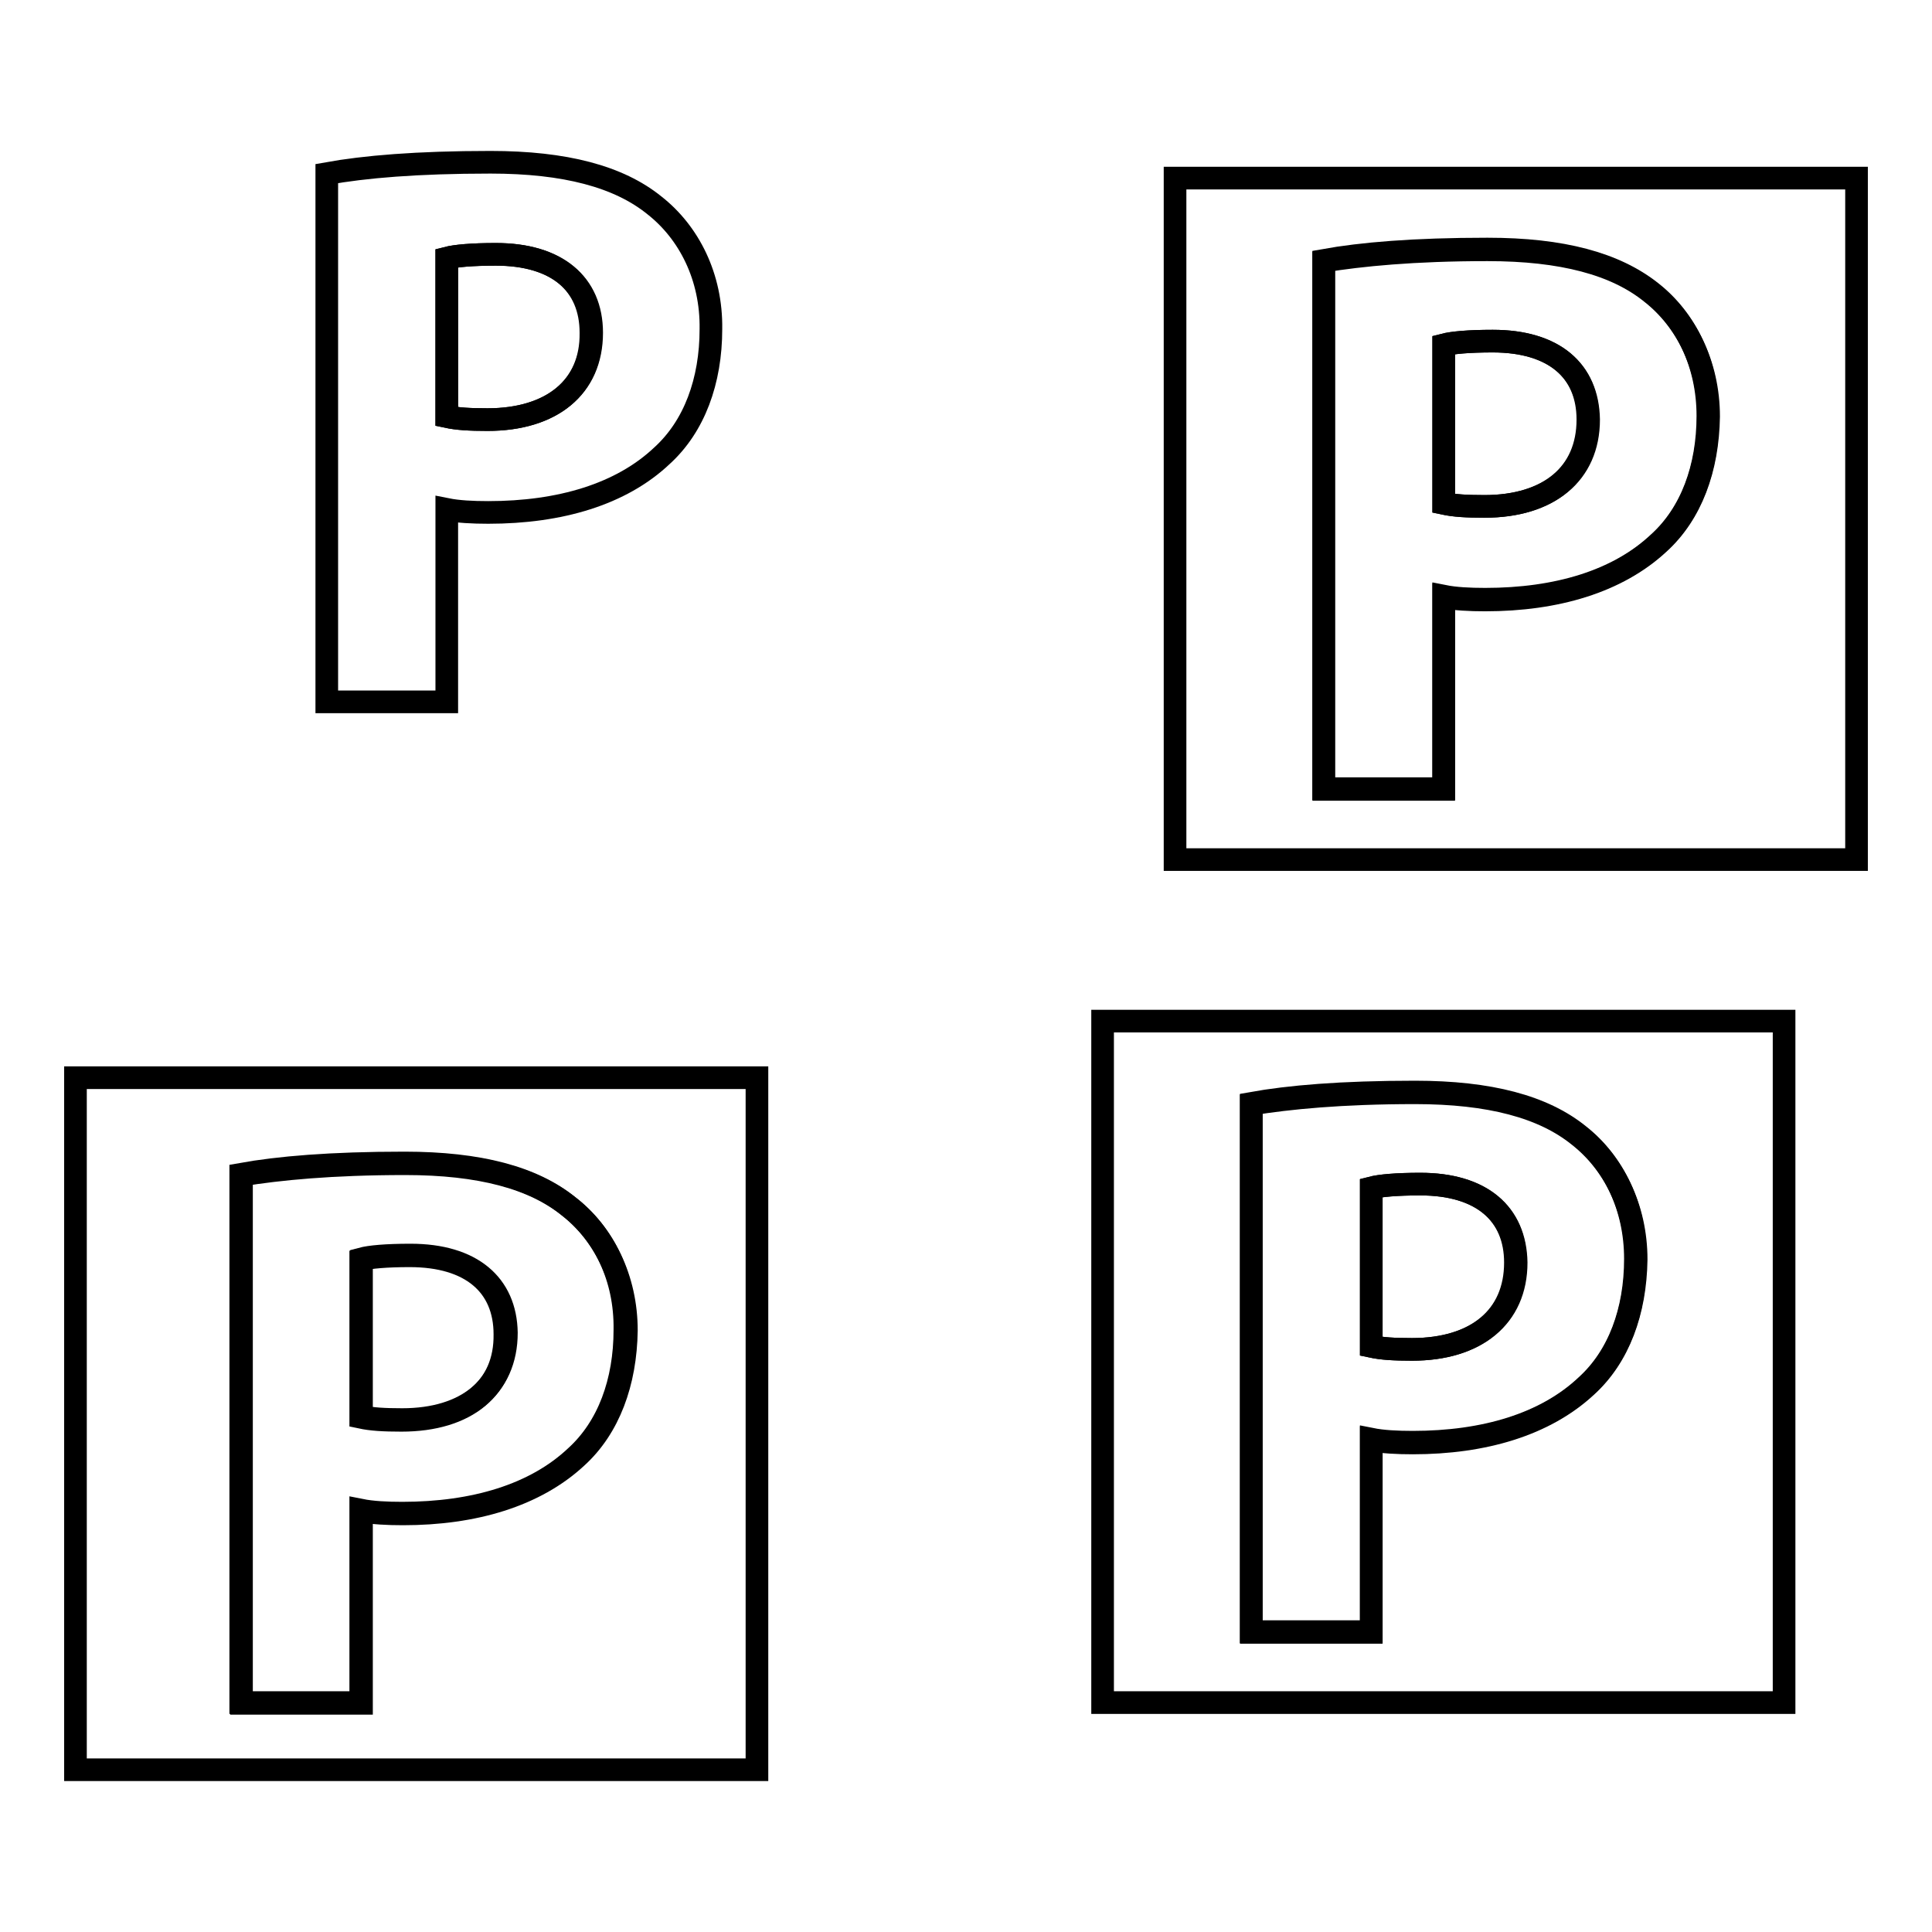
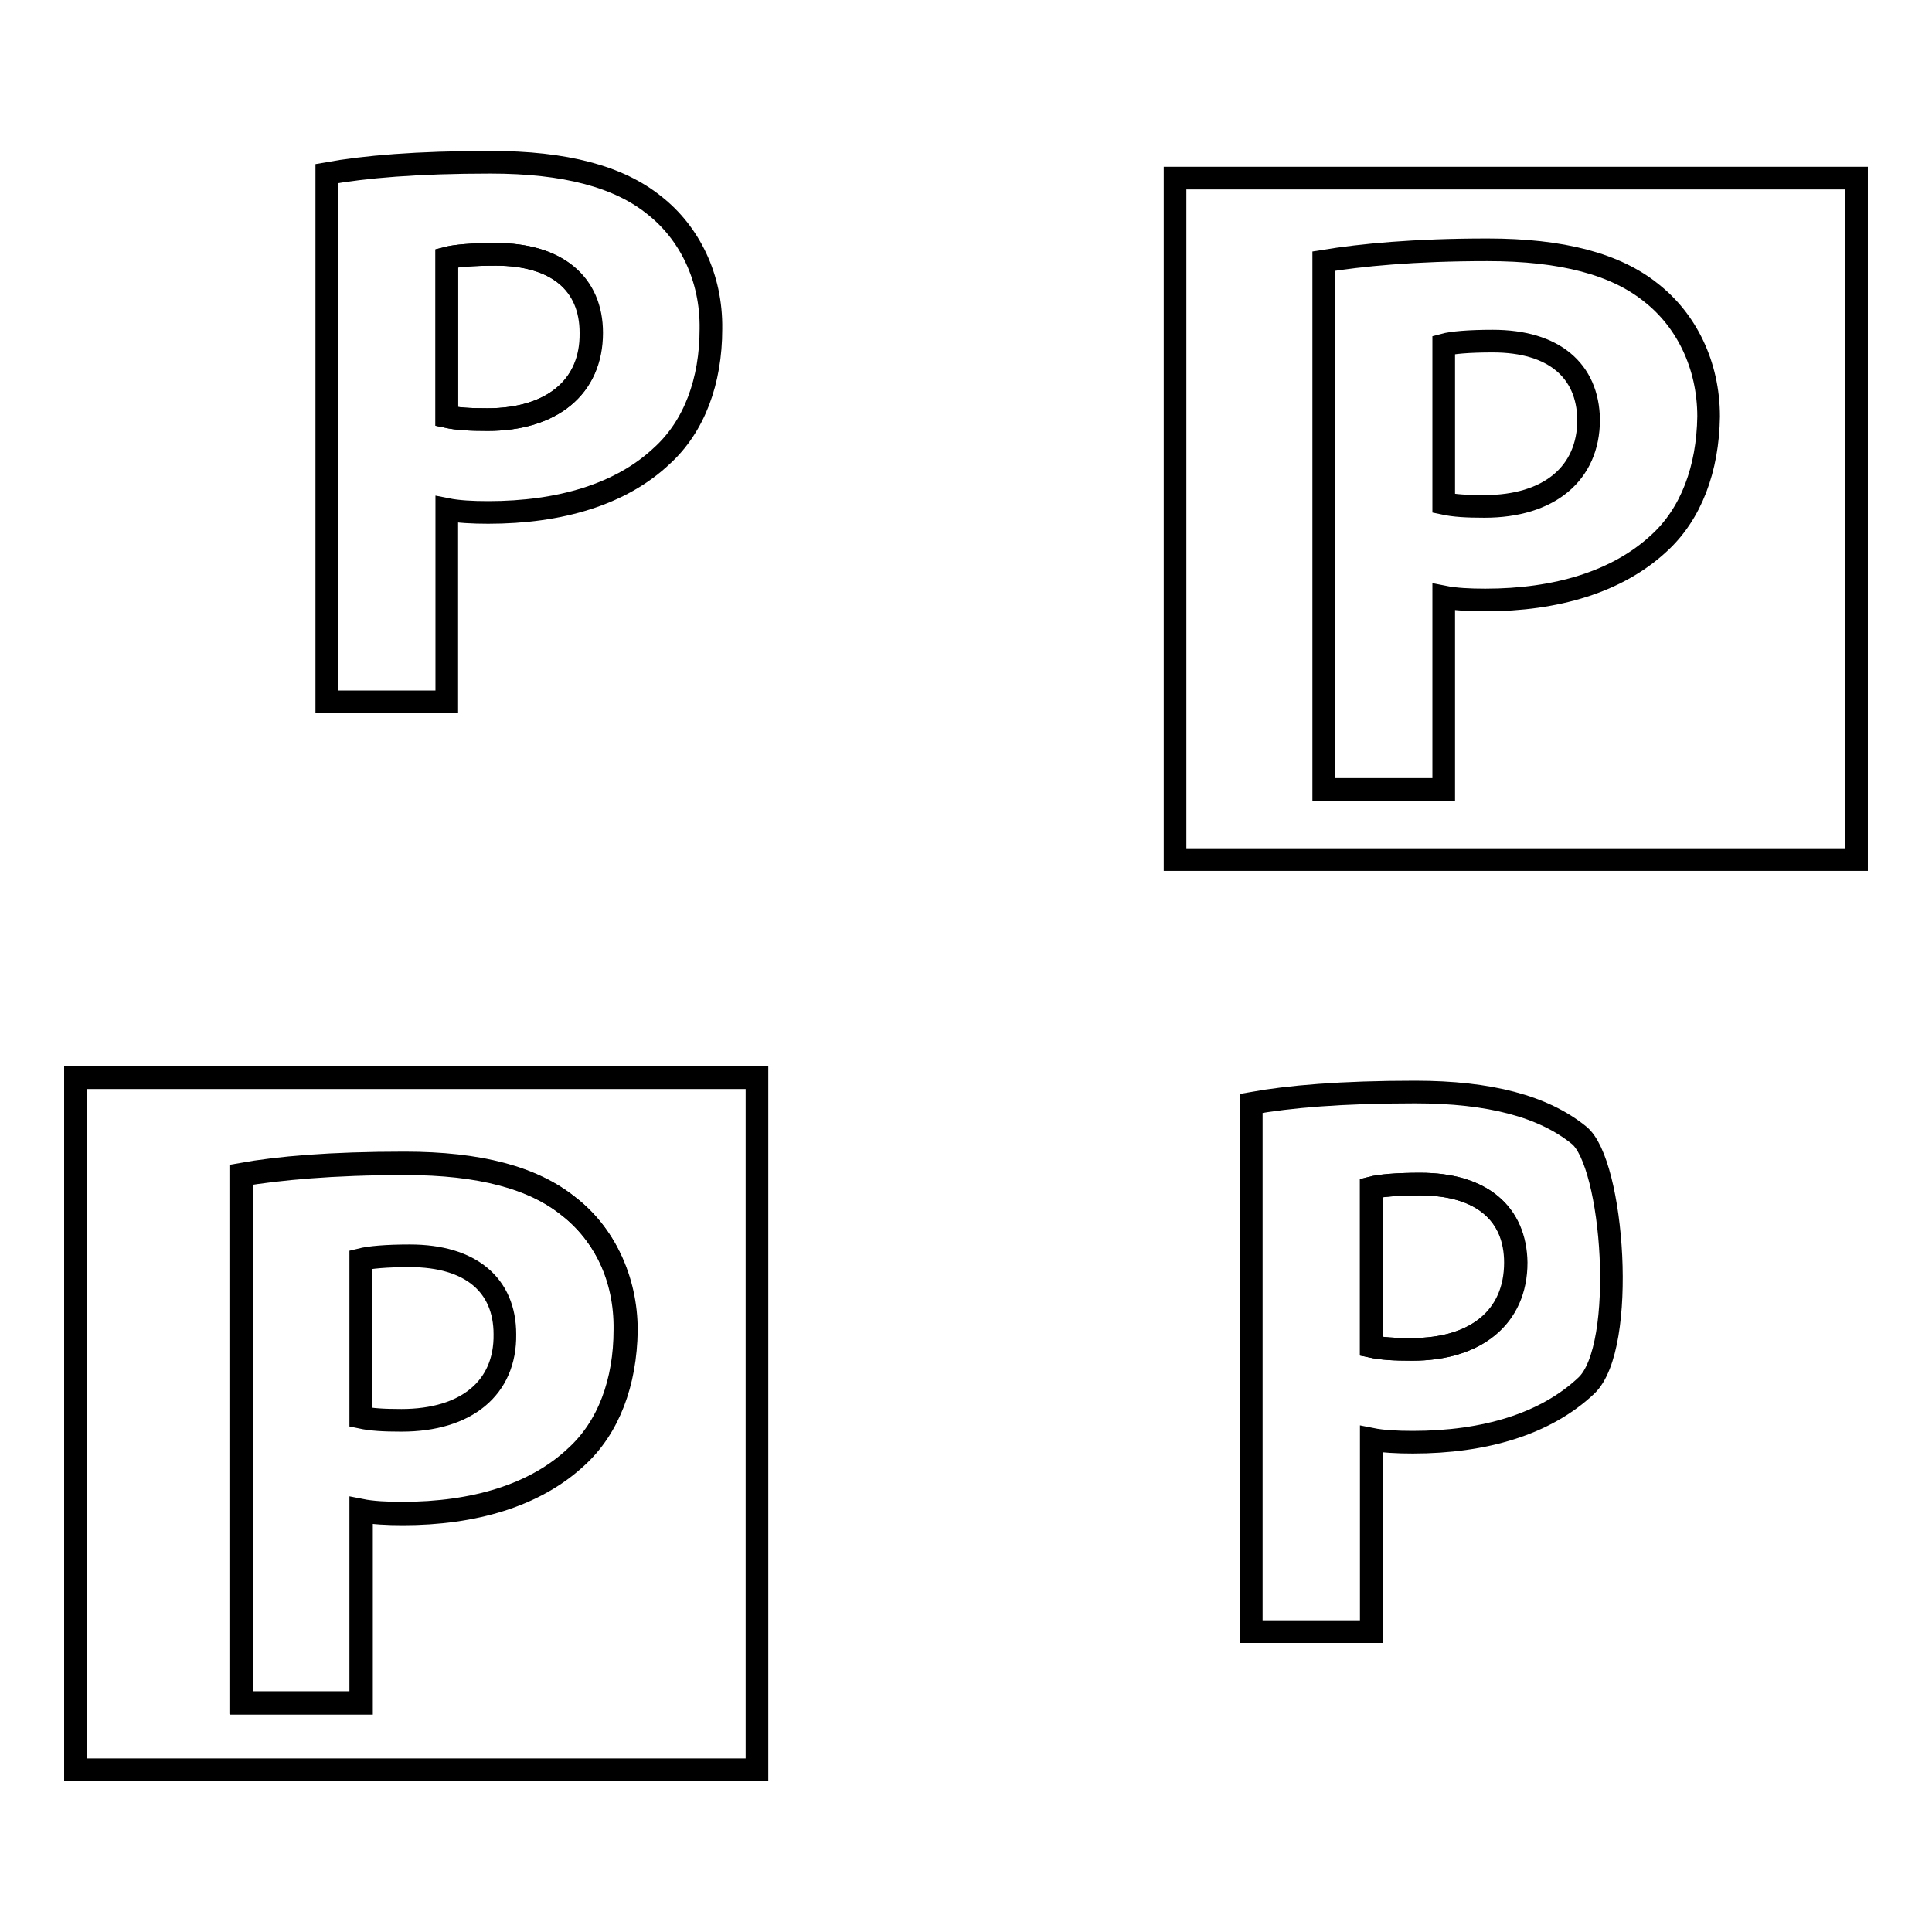
<svg xmlns="http://www.w3.org/2000/svg" version="1.1" x="0px" y="0px" viewBox="0 0 256 256" enable-background="new 0 0 256 256" xml:space="preserve">
  <g>
    <g>
      <path stroke-width="3" fill-opacity="0" stroke="#000000" d="M86.7,27.2C82,23.4,74.9,21.5,65,21.5c-9.8,0-16.7,0.6-21.7,1.5v70h15.9V67.5c1.5,0.3,3.4,0.4,5.5,0.4c9.5,0,17.6-2.4,23-7.5c4.3-3.9,6.5-9.9,6.5-16.8C94.3,36.7,91.3,30.8,86.7,27.2z M64.6,55.6c-2.4,0-4-0.1-5.4-0.4v-21c1.2-0.3,3.4-0.5,6.5-0.5c8.1,0,12.6,3.9,12.6,10.4C78.4,51.3,73.1,55.6,64.6,55.6z" />
      <path stroke-width="3" fill-opacity="0" stroke="#000000" d="M65.7,33.7c-3.2,0-5.4,0.2-6.5,0.5v21c1.4,0.3,3,0.4,5.4,0.4c8.5,0,13.8-4.3,13.8-11.5C78.4,37.6,73.8,33.7,65.7,33.7z" />
      <path stroke-width="3" fill-opacity="0" stroke="#000000" d="M75.3,159.8c-4.7-3.8-11.8-5.7-21.7-5.7c-9.8,0-16.7,0.6-21.7,1.5v70h15.9v-25.5c1.5,0.3,3.4,0.4,5.5,0.4c9.5,0,17.6-2.4,23-7.5c4.3-3.9,6.5-9.9,6.5-16.8C82.9,169.3,80,163.4,75.3,159.8z M53.2,188.2c-2.4,0-4-0.1-5.4-0.4v-20.9c1.2-0.3,3.4-0.5,6.5-0.5c8.1,0,12.6,3.9,12.6,10.4C67,183.9,61.8,188.2,53.2,188.2z" />
      <path stroke-width="3" fill-opacity="0" stroke="#000000" d="M10,142.8v91.7h90.3v-91.7H10z M76.4,193.1c-5.5,5.1-13.6,7.5-23,7.5c-2.1,0-4-0.1-5.5-0.4v25.5H32v-70c4.9-0.8,11.9-1.5,21.7-1.5c9.9,0,17,1.9,21.7,5.7c4.6,3.6,7.6,9.5,7.6,16.4C82.9,183.2,80.7,189.2,76.4,193.1z" />
-       <path stroke-width="3" fill-opacity="0" stroke="#000000" d="M54.4,166.3c-3.2,0-5.4,0.2-6.5,0.5v20.9c1.4,0.3,3,0.4,5.4,0.4c8.5,0,13.8-4.3,13.8-11.5C67,170.2,62.5,166.3,54.4,166.3z" />
-       <path stroke-width="3" fill-opacity="0" stroke="#000000" d="M218.8,38.7C214,34.9,207,33,197.1,33c-9.8,0-16.7,0.6-21.7,1.5v70h15.9V79c1.5,0.3,3.4,0.4,5.5,0.4c9.5,0,17.6-2.4,23-7.5c4.3-3.9,6.5-9.9,6.5-16.8C226.3,48.2,223.4,42.3,218.8,38.7z M196.7,67.1c-2.4,0-4-0.1-5.4-0.4v-21c1.2-0.3,3.4-0.5,6.5-0.5c8.1,0,12.6,3.9,12.6,10.4C210.4,62.8,205.2,67.1,196.7,67.1z" />
      <path stroke-width="3" fill-opacity="0" stroke="#000000" d="M197.8,45.2c-3.2,0-5.4,0.2-6.5,0.5v21c1.4,0.3,3,0.4,5.4,0.4c8.5,0,13.8-4.3,13.8-11.5C210.4,49.1,205.9,45.2,197.8,45.2z" />
      <path stroke-width="3" fill-opacity="0" stroke="#000000" d="M155.7,23.6v90.3H246V23.6H155.7z M219.8,72c-5.5,5.1-13.6,7.5-23,7.5c-2.1,0-4-0.1-5.5-0.4v25.5h-15.9v-70c4.9-0.8,11.9-1.5,21.7-1.5c9.9,0,17,1.9,21.7,5.7c4.6,3.6,7.6,9.5,7.6,16.4C226.3,62.1,224.1,68.1,219.8,72z" />
-       <path stroke-width="3" fill-opacity="0" stroke="#000000" d="M209.2,150.4c-4.7-3.8-11.8-5.7-21.7-5.7c-9.8,0-16.7,0.6-21.7,1.5v70h15.9v-25.5c1.5,0.3,3.4,0.4,5.5,0.4c9.5,0,17.6-2.4,23-7.5c4.3-3.9,6.5-9.9,6.5-16.8S213.8,154,209.2,150.4z M187.1,178.8c-2.4,0-4-0.1-5.4-0.4v-21c1.2-0.3,3.4-0.5,6.5-0.5c8.1,0,12.6,3.9,12.6,10.4C200.8,174.5,195.6,178.8,187.1,178.8z" />
+       <path stroke-width="3" fill-opacity="0" stroke="#000000" d="M209.2,150.4c-4.7-3.8-11.8-5.7-21.7-5.7c-9.8,0-16.7,0.6-21.7,1.5v70h15.9v-25.5c1.5,0.3,3.4,0.4,5.5,0.4c9.5,0,17.6-2.4,23-7.5S213.8,154,209.2,150.4z M187.1,178.8c-2.4,0-4-0.1-5.4-0.4v-21c1.2-0.3,3.4-0.5,6.5-0.5c8.1,0,12.6,3.9,12.6,10.4C200.8,174.5,195.6,178.8,187.1,178.8z" />
      <path stroke-width="3" fill-opacity="0" stroke="#000000" d="M188.2,156.9c-3.2,0-5.4,0.2-6.5,0.5v21c1.4,0.3,3,0.4,5.4,0.4c8.5,0,13.8-4.3,13.8-11.5C200.8,160.8,196.3,156.9,188.2,156.9z" />
-       <path stroke-width="3" fill-opacity="0" stroke="#000000" d="M146.1,135.3v90.3h90.3v-90.3H146.1z M210.2,183.7c-5.5,5.1-13.6,7.5-23,7.5c-2.1,0-4-0.1-5.5-0.4v25.5h-15.9v-70c4.9-0.8,11.9-1.5,21.7-1.5c9.9,0,17,1.9,21.7,5.7c4.6,3.6,7.6,9.5,7.6,16.4C216.7,173.8,214.5,179.8,210.2,183.7z" />
    </g>
  </g>
</svg>